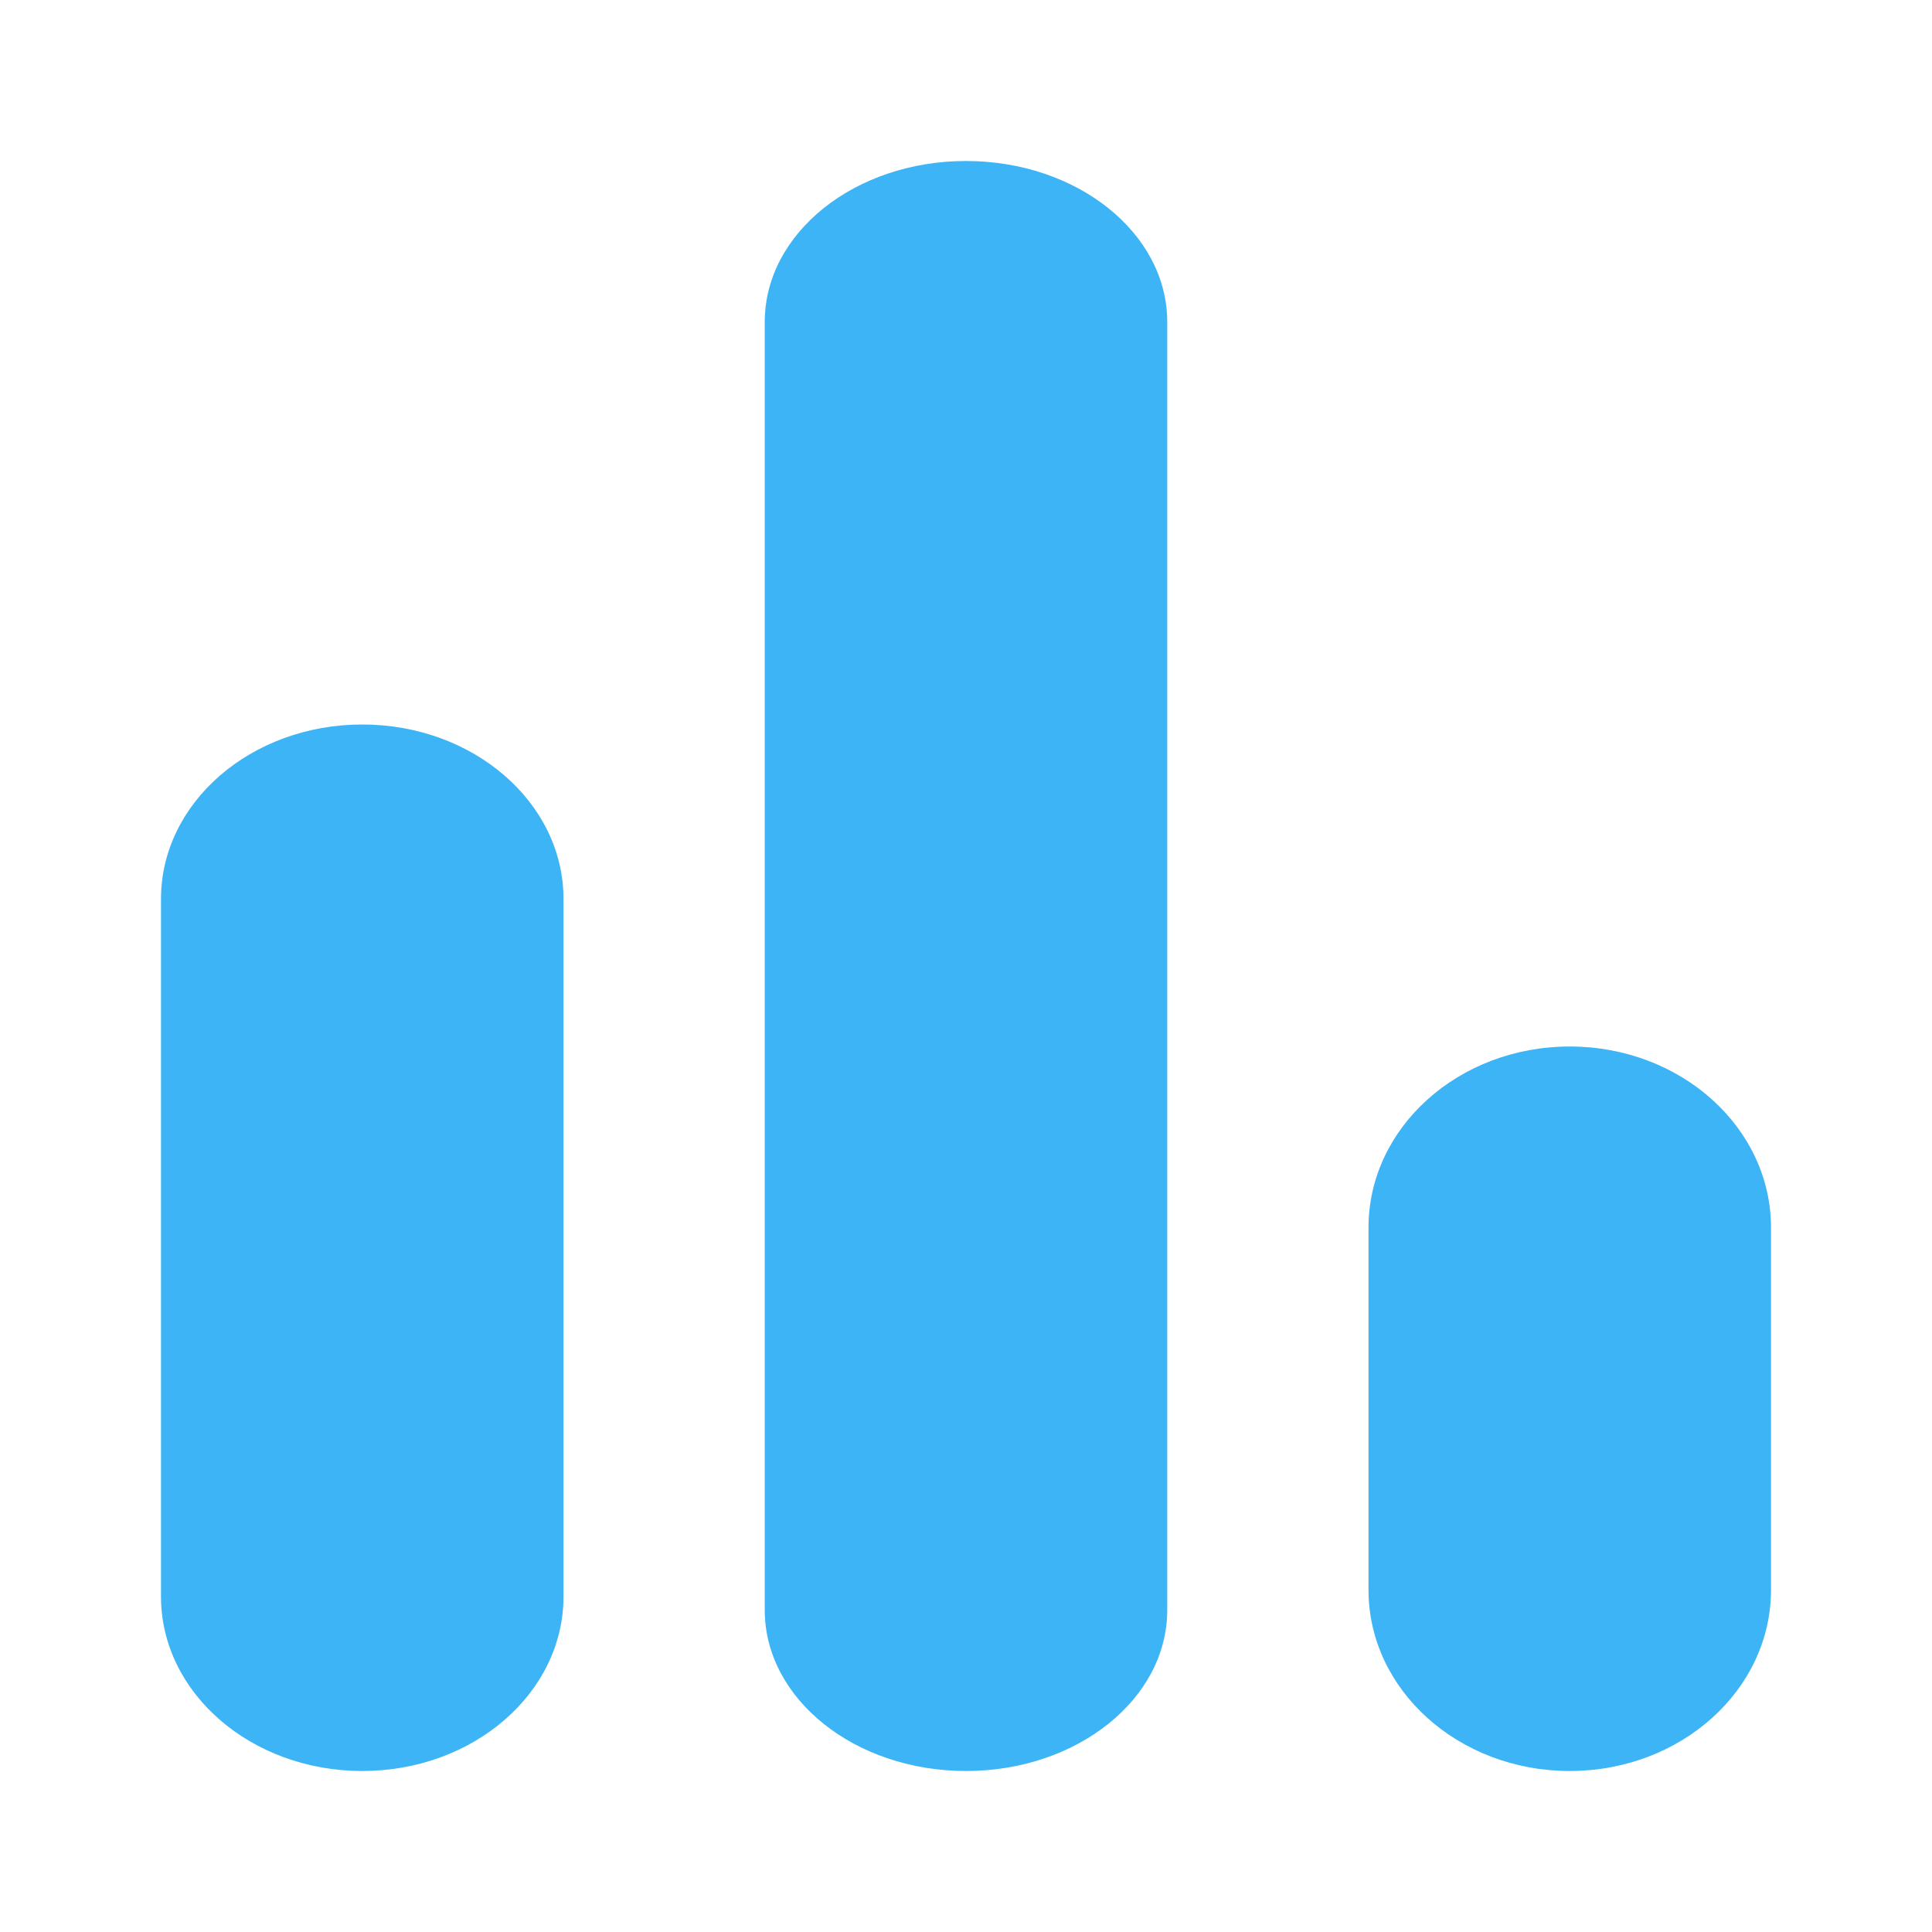
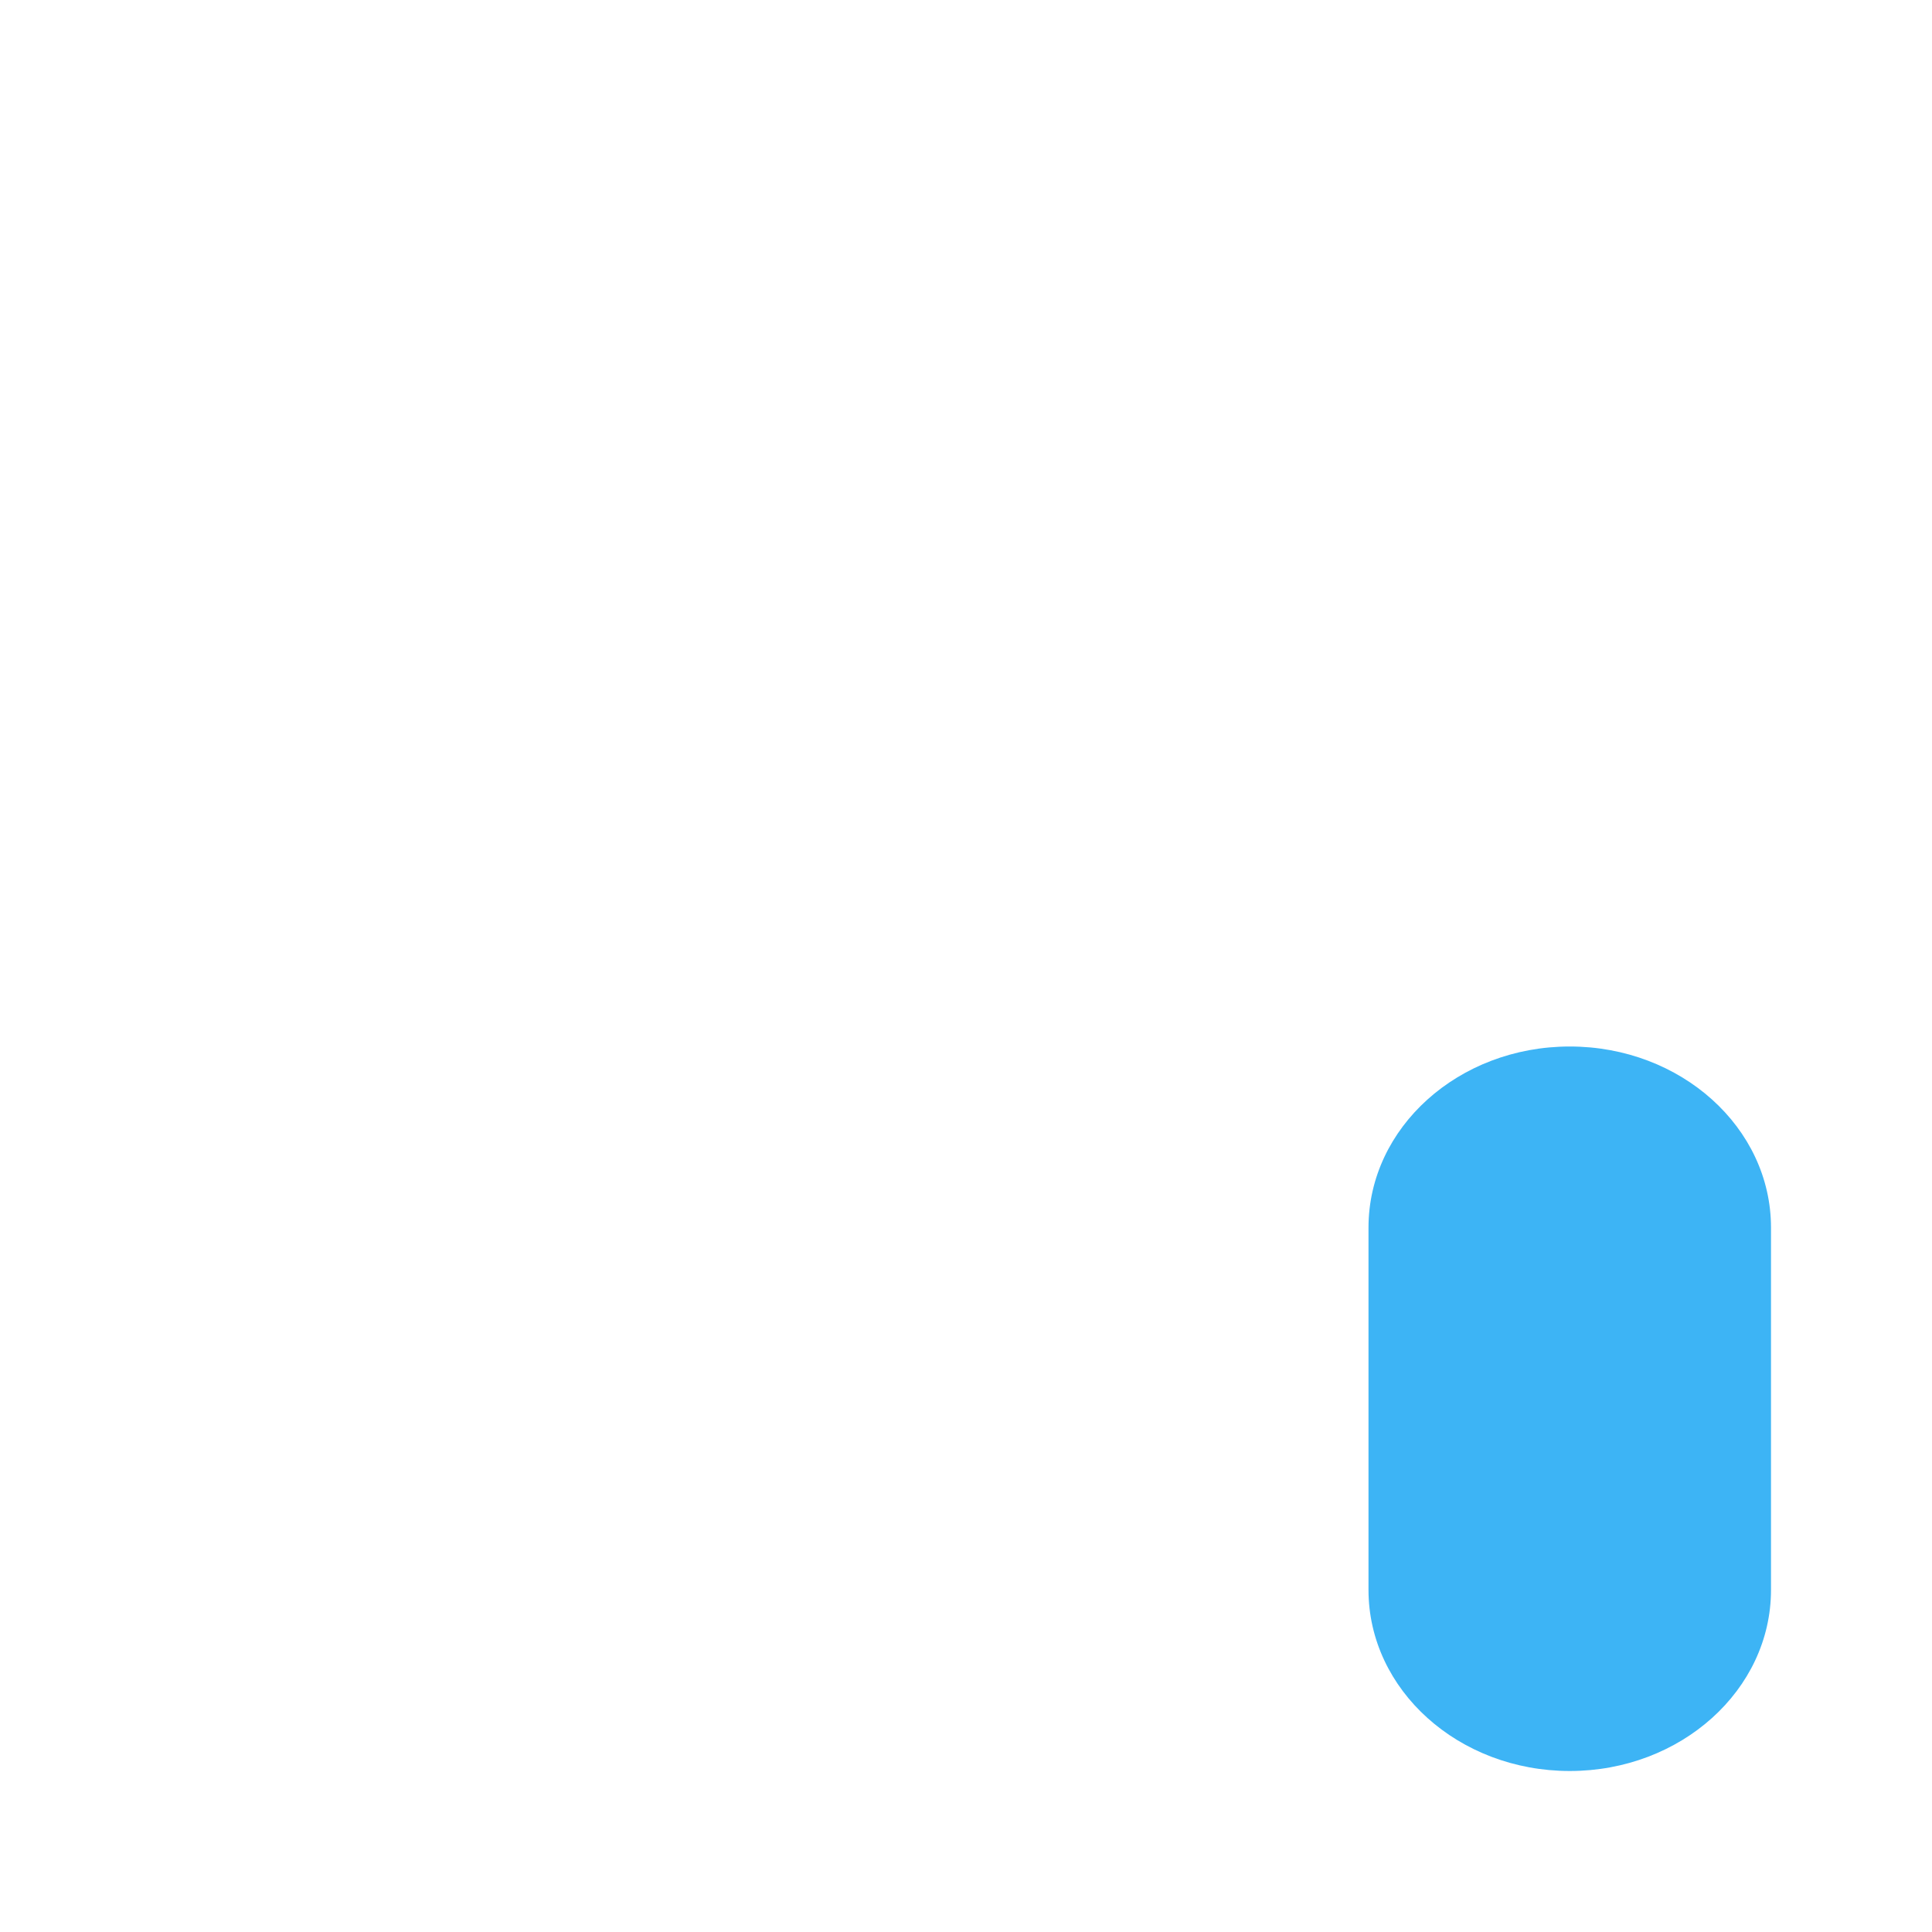
<svg xmlns="http://www.w3.org/2000/svg" width="24" height="24" viewBox="0 0 24 24" fill="none">
  <path fill-rule="evenodd" clip-rule="evenodd" d="M19.5 13C20.881 13 22 14.007 22 15.25V19.75C22 20.993 20.881 22 19.5 22C18.119 22 17 20.993 17 19.75V15.25C17 14.007 18.119 13 19.5 13Z" fill="#3DB4F5" />
-   <path fill-rule="evenodd" clip-rule="evenodd" d="M12 2C13.381 2 14.5 2.895 14.5 4V20C14.5 21.105 13.381 22 12 22C10.619 22 9.5 21.105 9.5 20V4C9.5 2.895 10.619 2 12 2Z" fill="#3DB4F5" />
-   <path fill-rule="evenodd" clip-rule="evenodd" d="M4.5 9C5.881 9 7 9.97 7 11.167V19.833C7 21.03 5.881 22 4.5 22C3.119 22 2 21.03 2 19.833V11.167C2 9.97 3.119 9 4.5 9Z" fill="#3DB4F5" />
</svg>